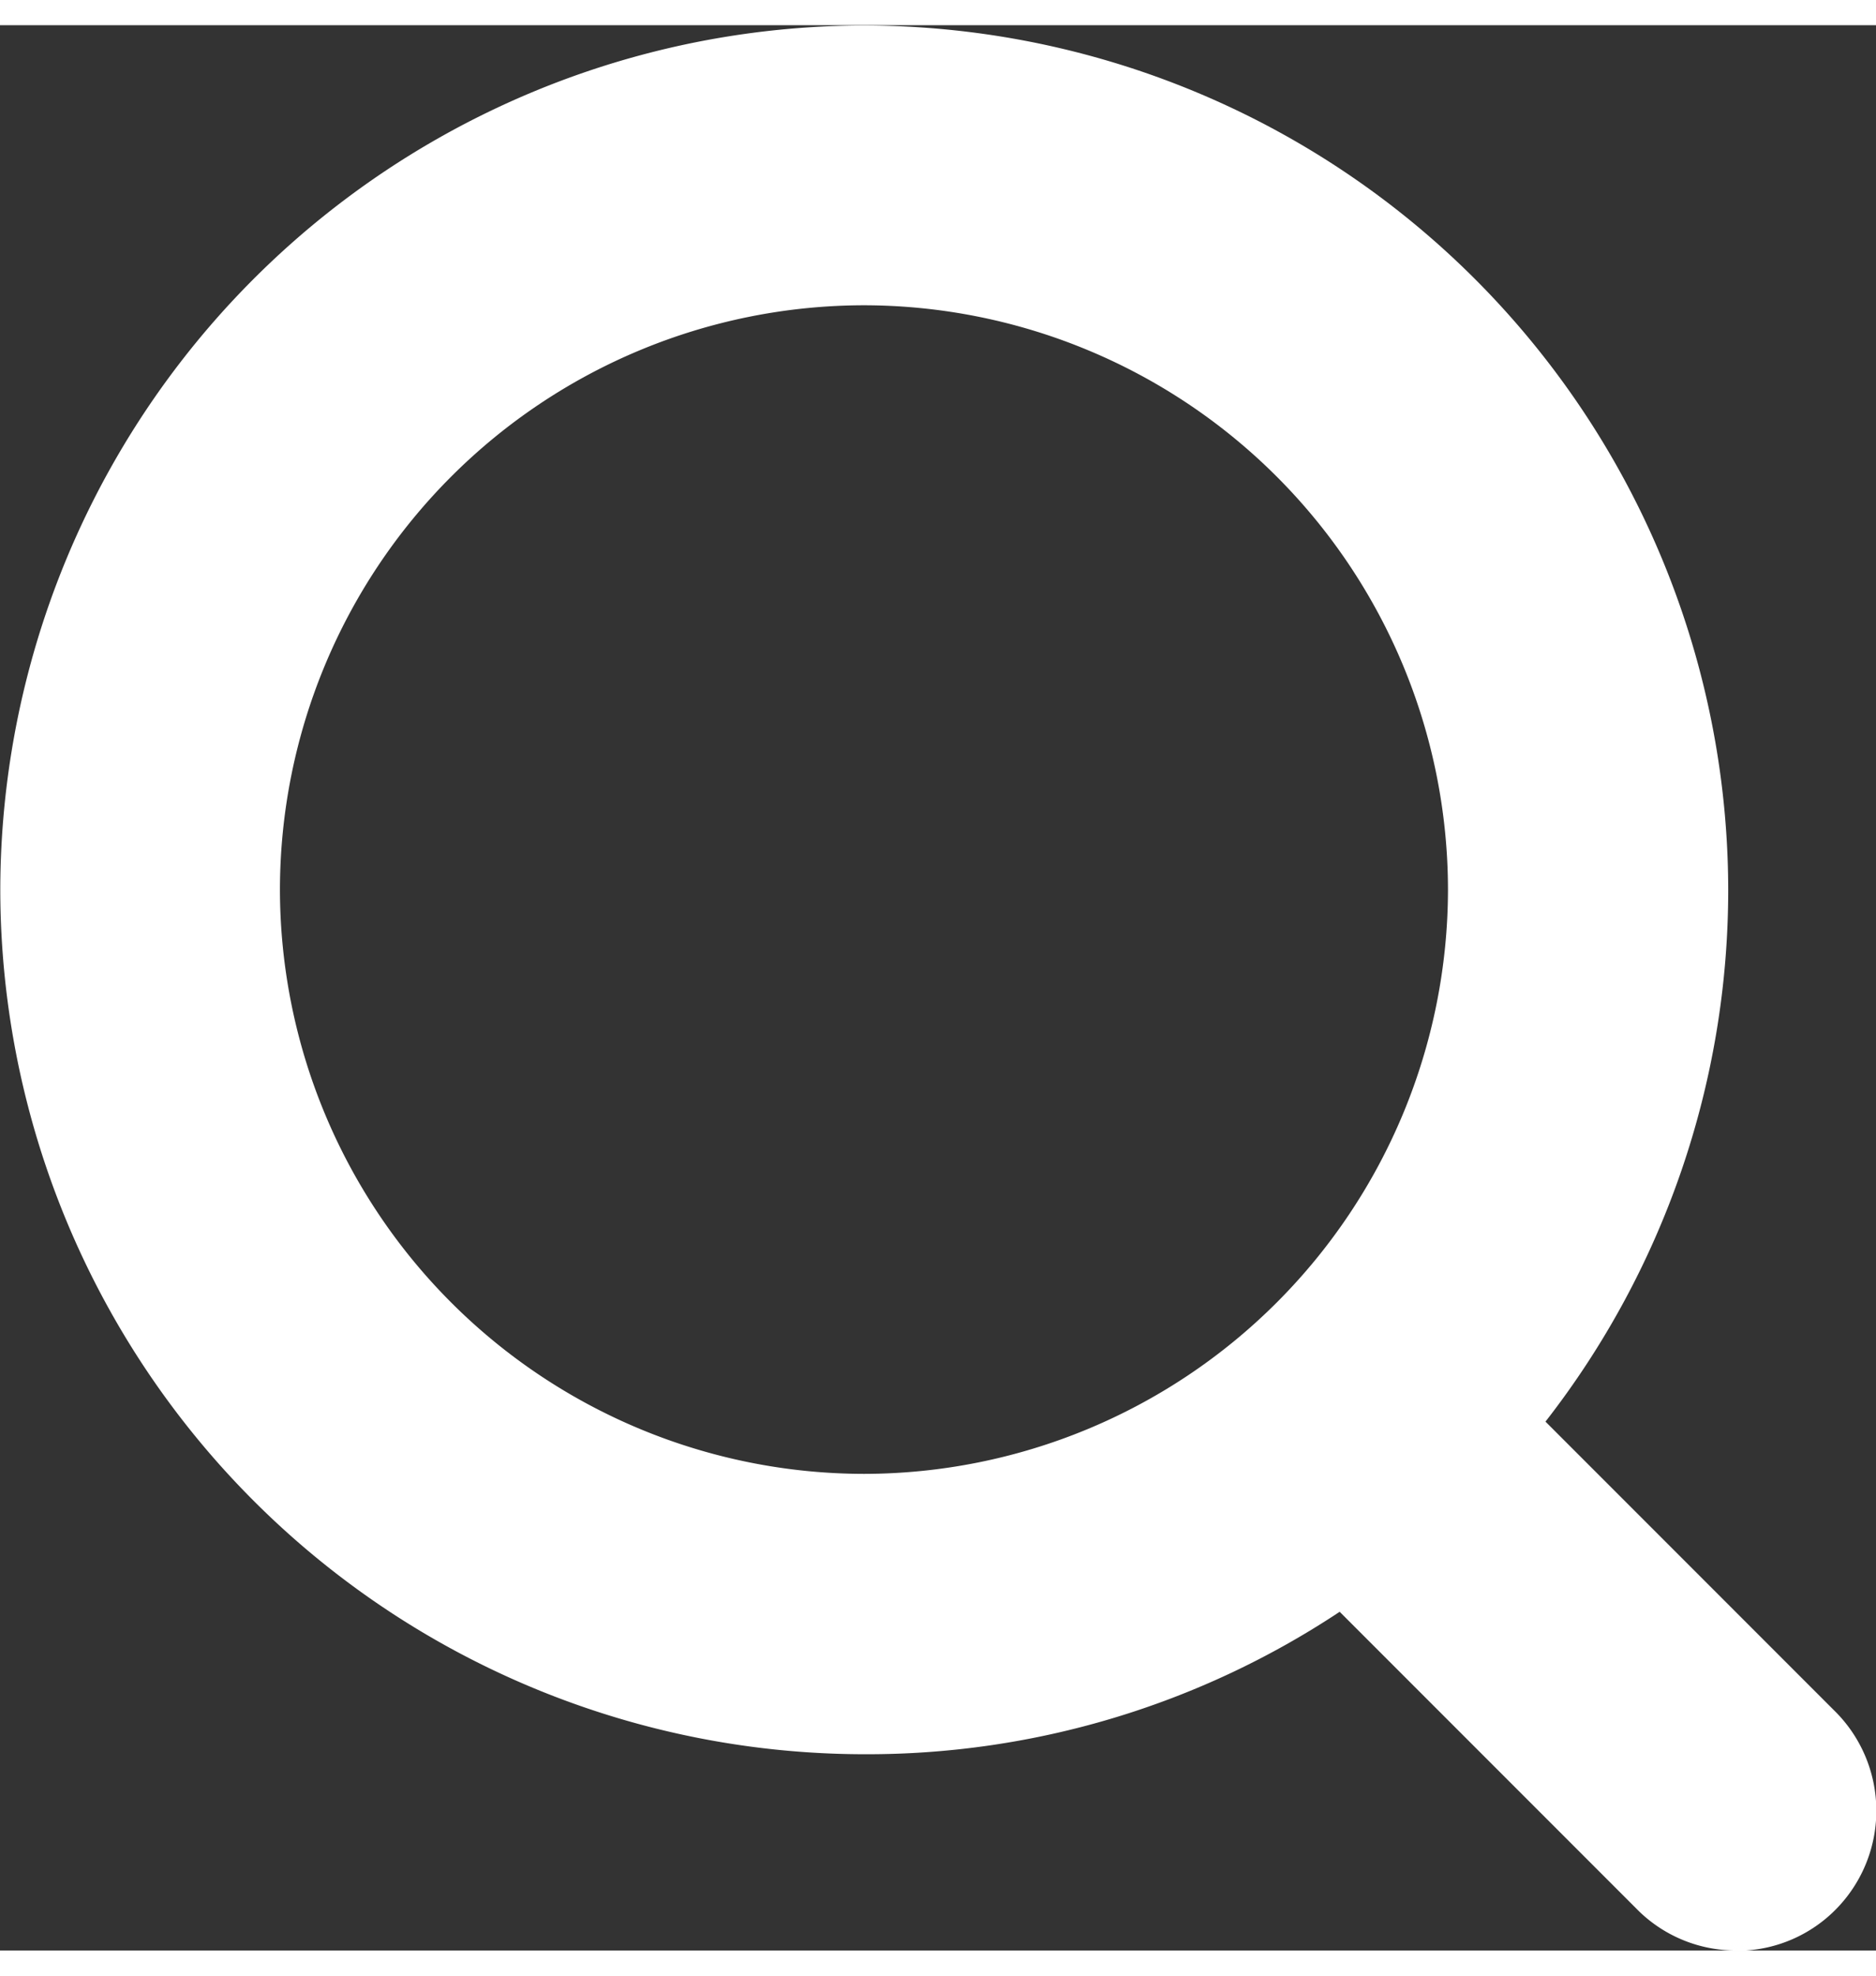
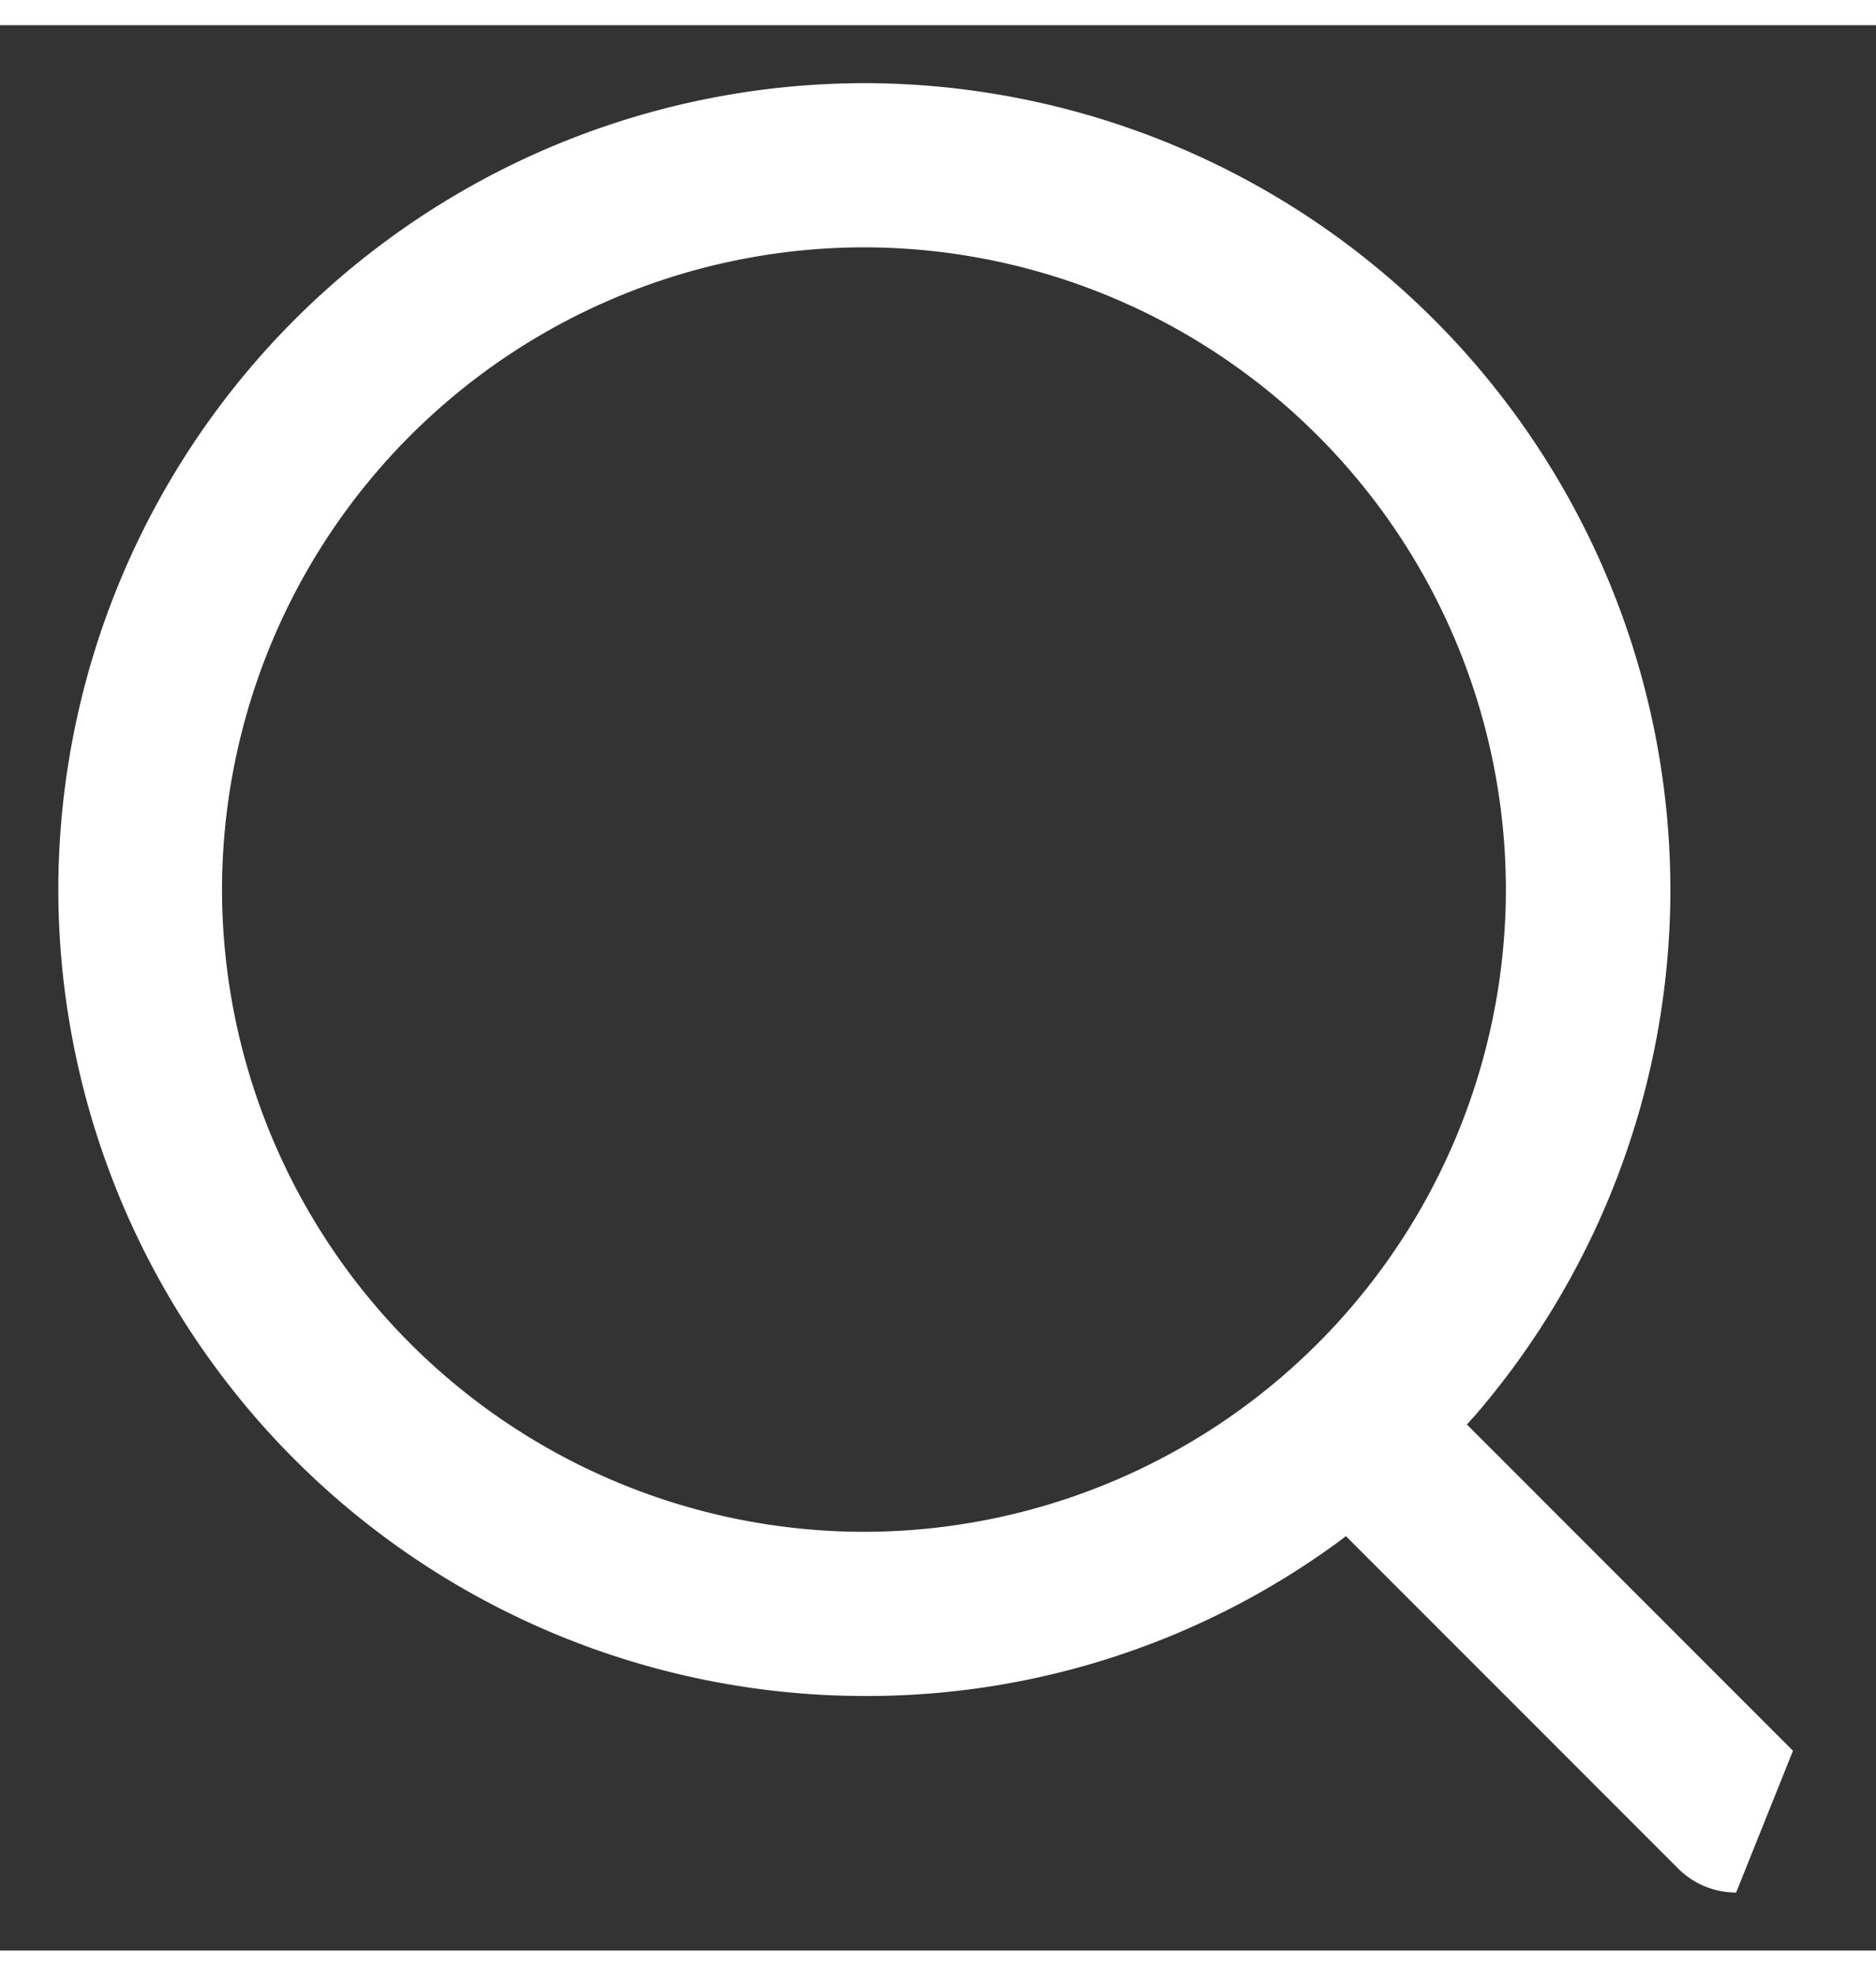
<svg xmlns="http://www.w3.org/2000/svg" id="图层_1" data-name="图层 1" viewBox="0 0 194.34 199.35" width="19" height="20" fill="#fff">
  <rect x="0" y="0" width="194.34" height="199.35" fill="#333333" stroke="none" />
-   <path d="M-192.71,129.14a14.42,14.42,0,0,1-10.07-4.07l-31-31a88.55,88.55,0,0,1-49.11,14.75h-.14a89.6,89.6,0,0,1-89.5-89.5,89.6,89.6,0,0,1,89.5-89.5,89.6,89.6,0,0,1,89.5,89.5,89.51,89.51,0,0,1-18.93,55.06l29.88,29.88a14.53,14.53,0,0,1,.34,20.48,14.39,14.39,0,0,1-10.44,4.43ZM-283.06-41.21a60.57,60.57,0,0,0-60.5,60.5,60.57,60.57,0,0,0,60.5,60.5,60.57,60.57,0,0,0,60.5-60.5A60.57,60.57,0,0,0-283.06-41.21Z" transform="translate(372.56 70.21)" />
-   <path d="M-192.71,123.14a8.48,8.48,0,0,1-5.9-2.38l-34.52-34.52-1,.75a82.65,82.65,0,0,1-48.75,15.8h-.14a83.6,83.6,0,0,1-83.5-83.5,83.6,83.6,0,0,1,83.5-83.5,83.6,83.6,0,0,1,83.5,83.5A83.49,83.49,0,0,1-219.7,73.68l-.9,1,33.78,33.78a8.52,8.52,0,0,1,.23,12,8.45,8.45,0,0,1-6.12,2.59ZM-283.06-47.21a66.57,66.57,0,0,0-66.5,66.5,66.57,66.57,0,0,0,66.5,66.5,66.57,66.57,0,0,0,66.5-66.5A66.57,66.57,0,0,0-283.06-47.21Z" transform="translate(372.56 70.21)" />
+   <path d="M-192.71,123.14a8.48,8.48,0,0,1-5.9-2.38l-34.52-34.52-1,.75a82.65,82.65,0,0,1-48.75,15.8h-.14a83.6,83.6,0,0,1-83.5-83.5,83.6,83.6,0,0,1,83.5-83.5,83.6,83.6,0,0,1,83.5,83.5A83.49,83.49,0,0,1-219.7,73.68l-.9,1,33.78,33.78ZM-283.06-47.21a66.57,66.57,0,0,0-66.5,66.5,66.57,66.57,0,0,0,66.5,66.5,66.57,66.57,0,0,0,66.5-66.5A66.57,66.57,0,0,0-283.06-47.21Z" transform="translate(372.56 70.21)" />
</svg>